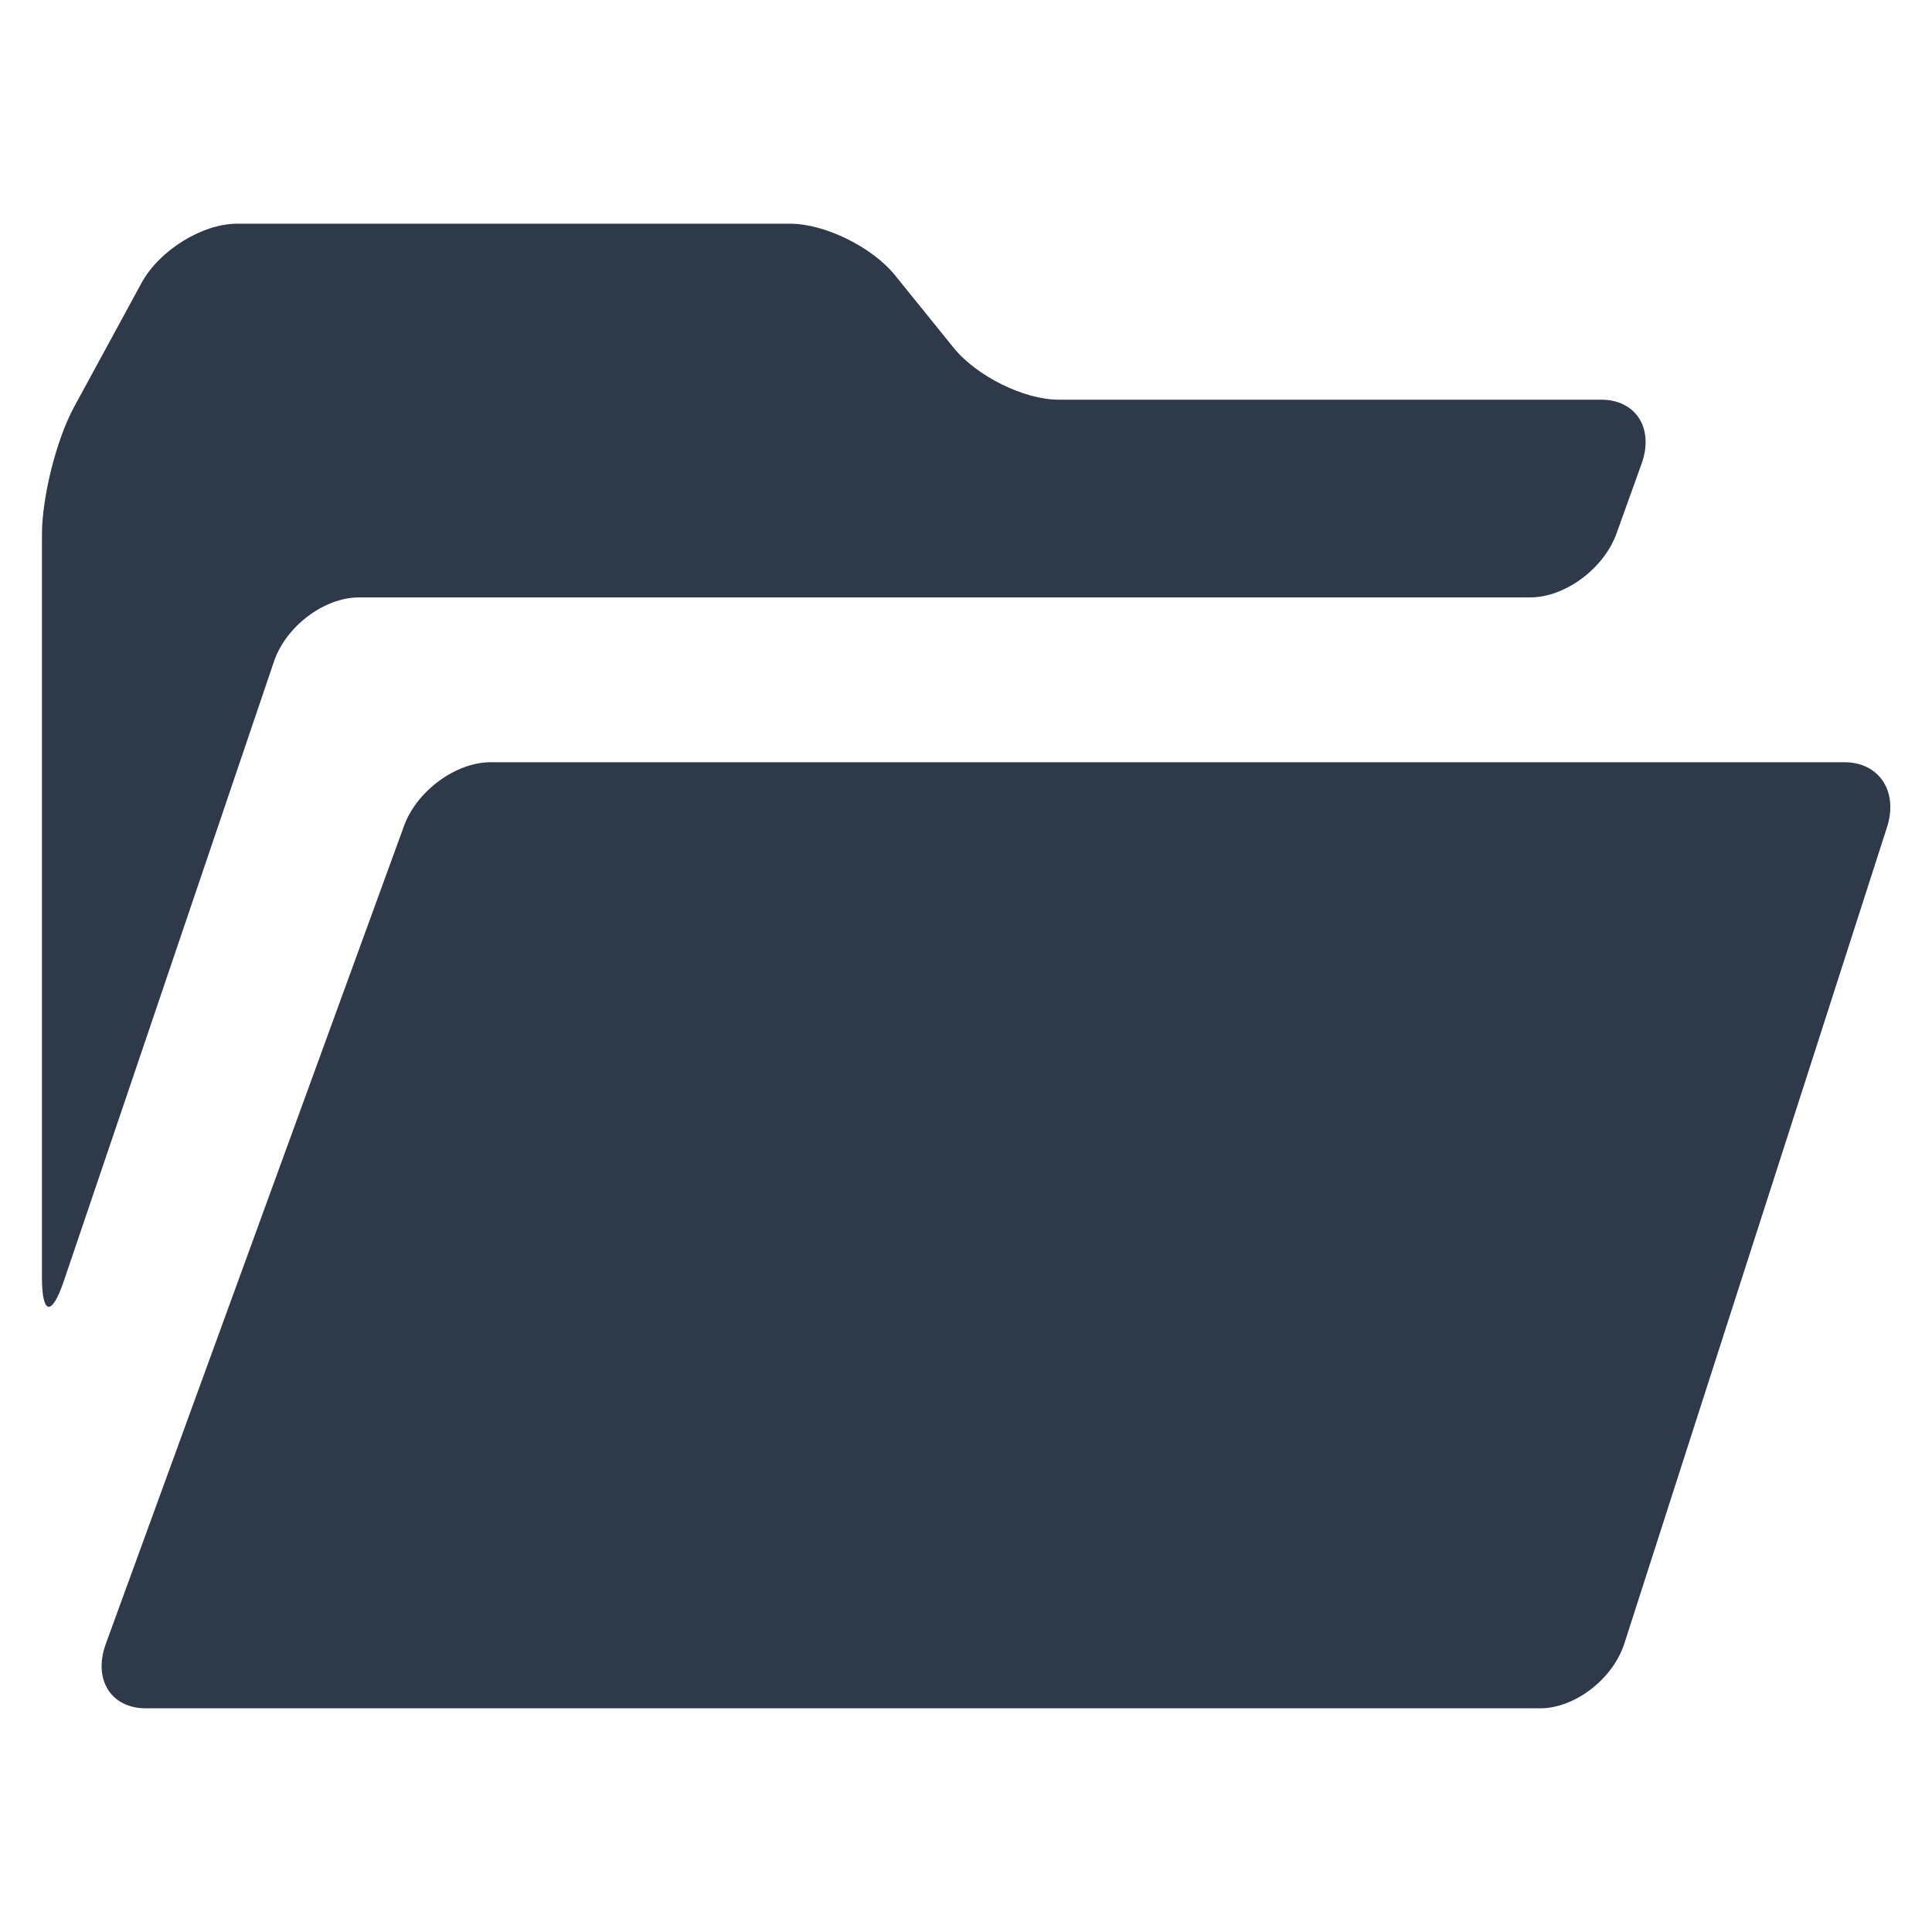
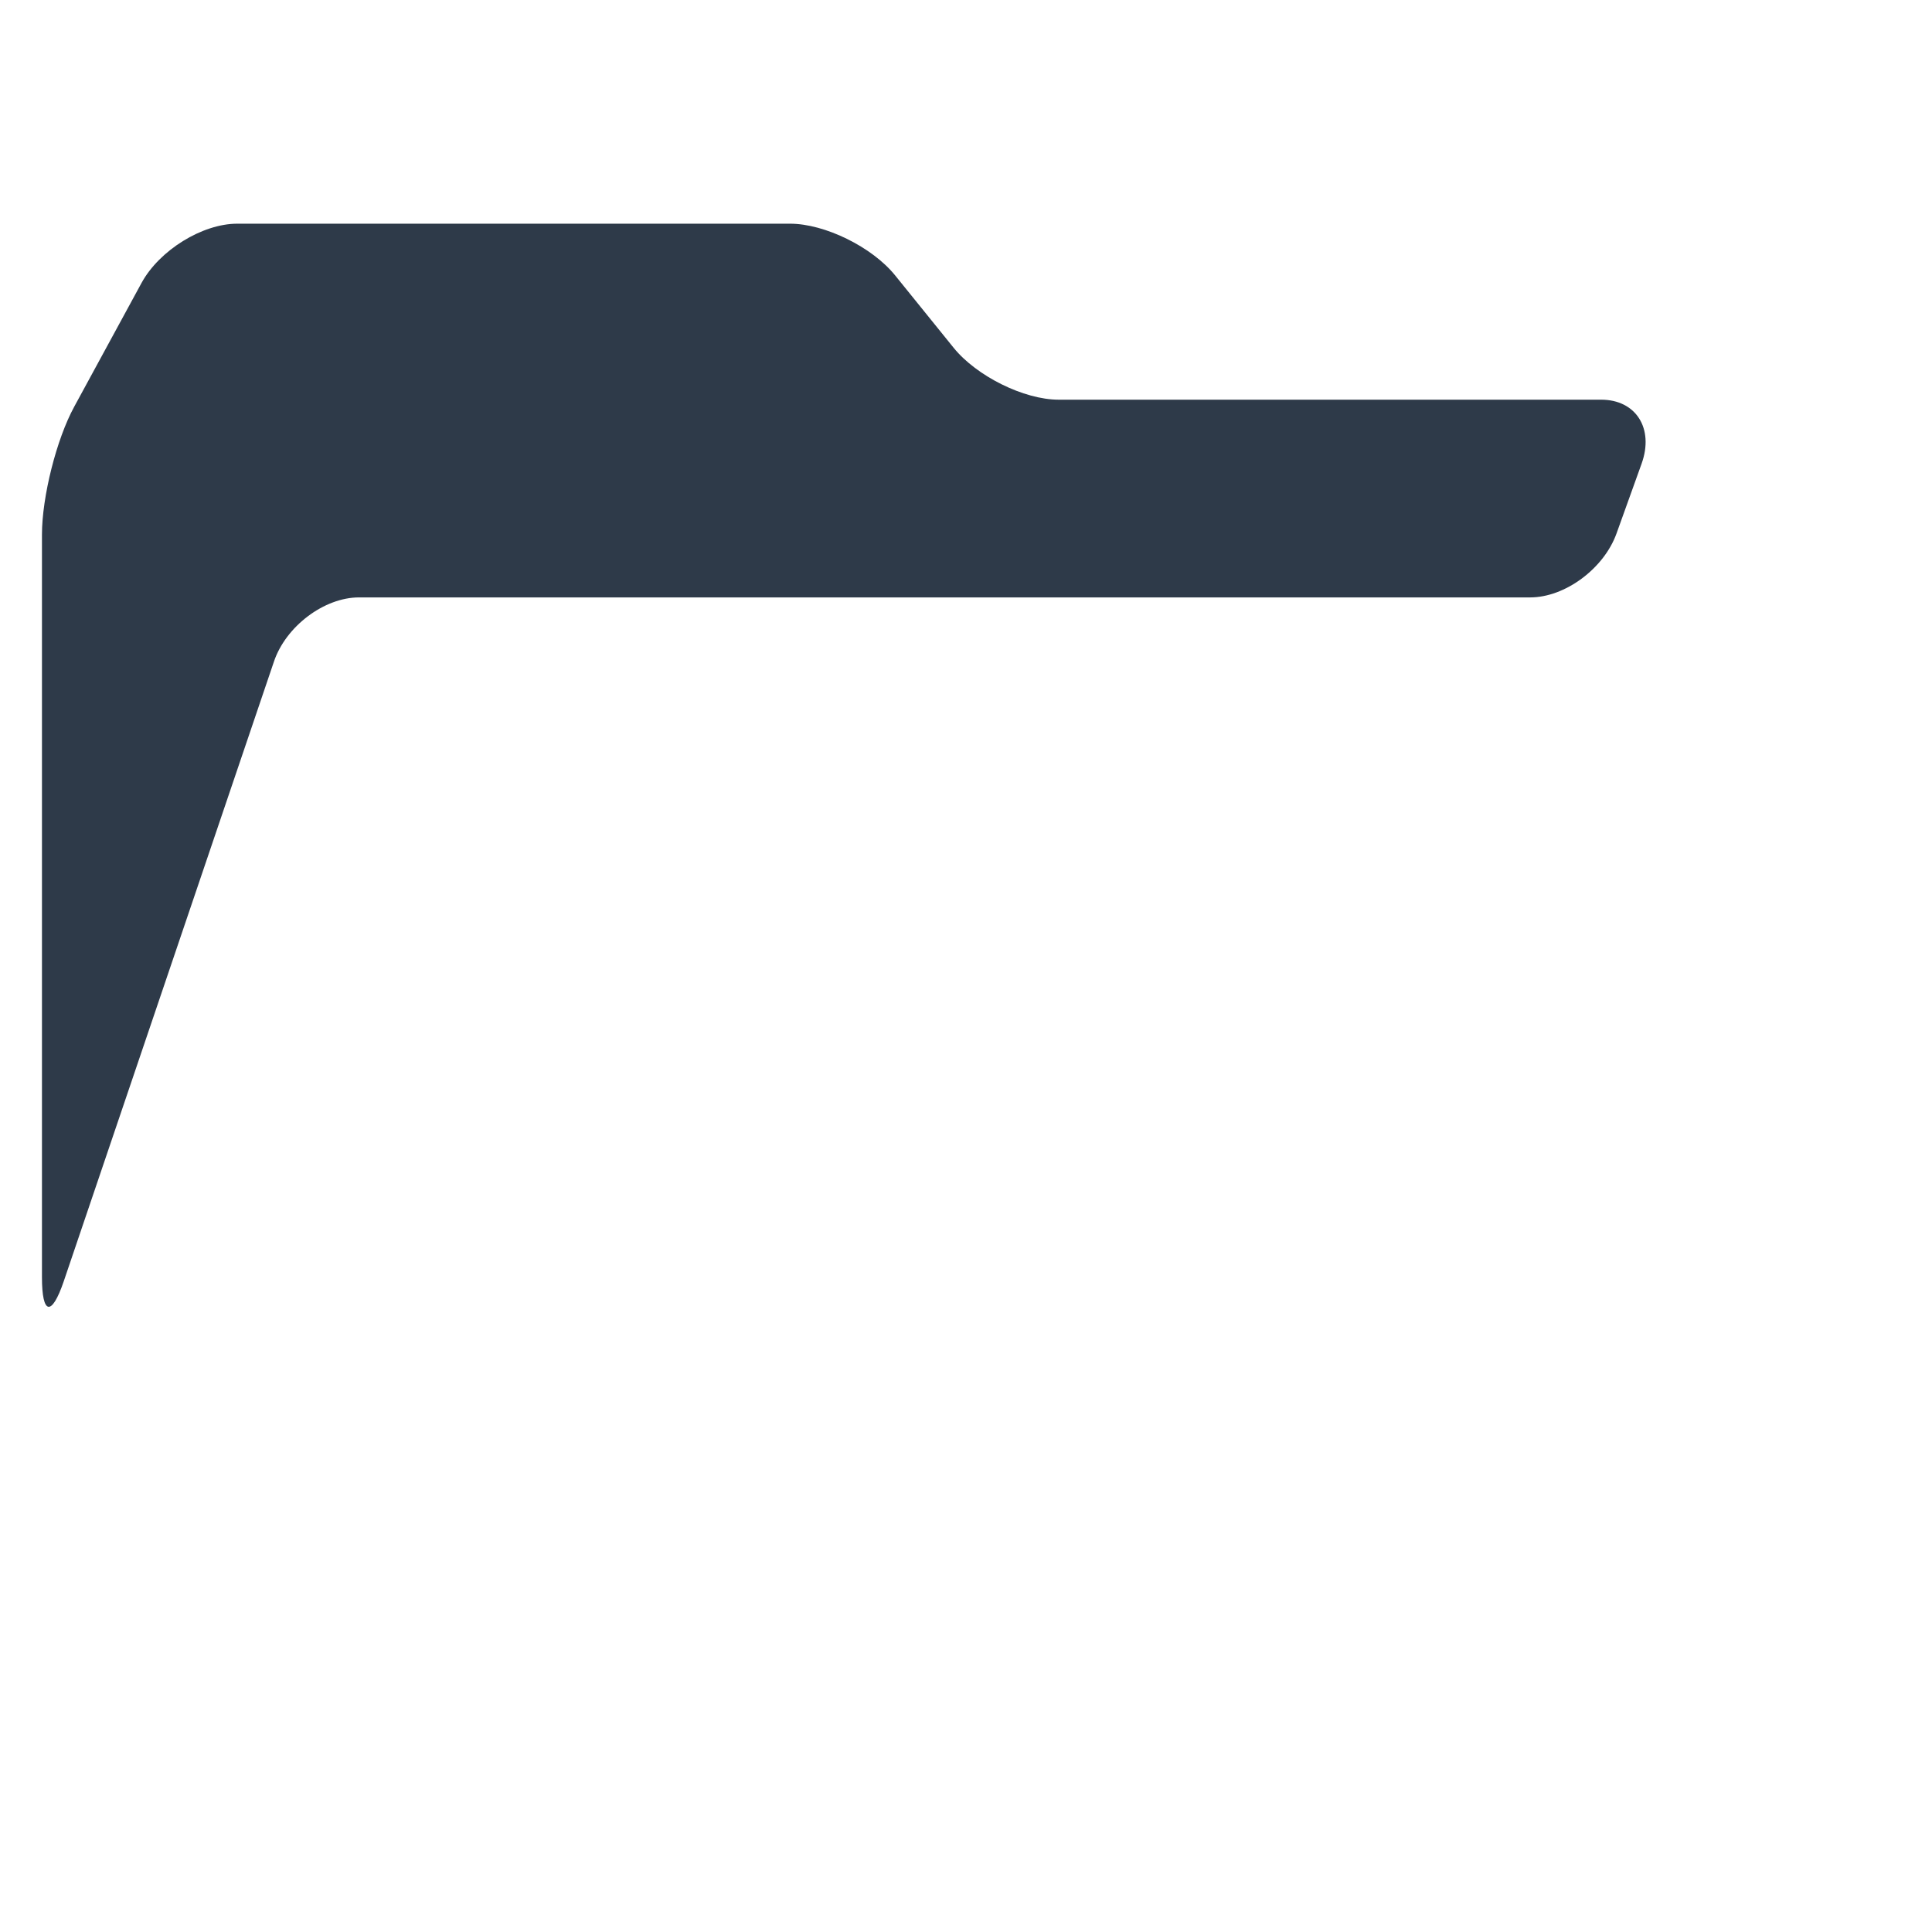
<svg xmlns="http://www.w3.org/2000/svg" version="1.1" id="圖層_1" x="0px" y="0px" viewBox="0 0 64 64" style="enable-background:new 0 0 64 64;" xml:space="preserve">
  <style type="text/css">
	.st0{fill:#2E3A49;}
</style>
  <g>
    <g>
-       <path class="st0" d="M4.83,56.59c-1.15,0-1.75-0.95-1.33-2.12l9.88-27.1c0.42-1.17,1.72-2.12,2.87-2.12H61.1    c1.15,0,1.79,0.97,1.41,2.15l-8.7,27.04c-0.38,1.18-1.64,2.15-2.79,2.15H4.83z" />
-     </g>
+       </g>
    <g>
      <path class="st0" d="M2.11,42.45c-0.4,1.17-0.72,1.11-0.72-0.14v-24.6c0-1.25,0.48-3.16,1.07-4.24l2.23-4.1    c0.59-1.08,2.01-1.96,3.17-1.96h18.31c1.15,0,2.72,0.77,3.48,1.71l1.94,2.4c0.76,0.94,2.33,1.72,3.48,1.72h17.97    c1.15,0,1.76,0.95,1.34,2.12l-0.83,2.31c-0.42,1.17-1.71,2.12-2.86,2.12h-38.8c-1.15,0-2.43,0.96-2.82,2.14L2.11,42.45z" />
    </g>
  </g>
</svg>